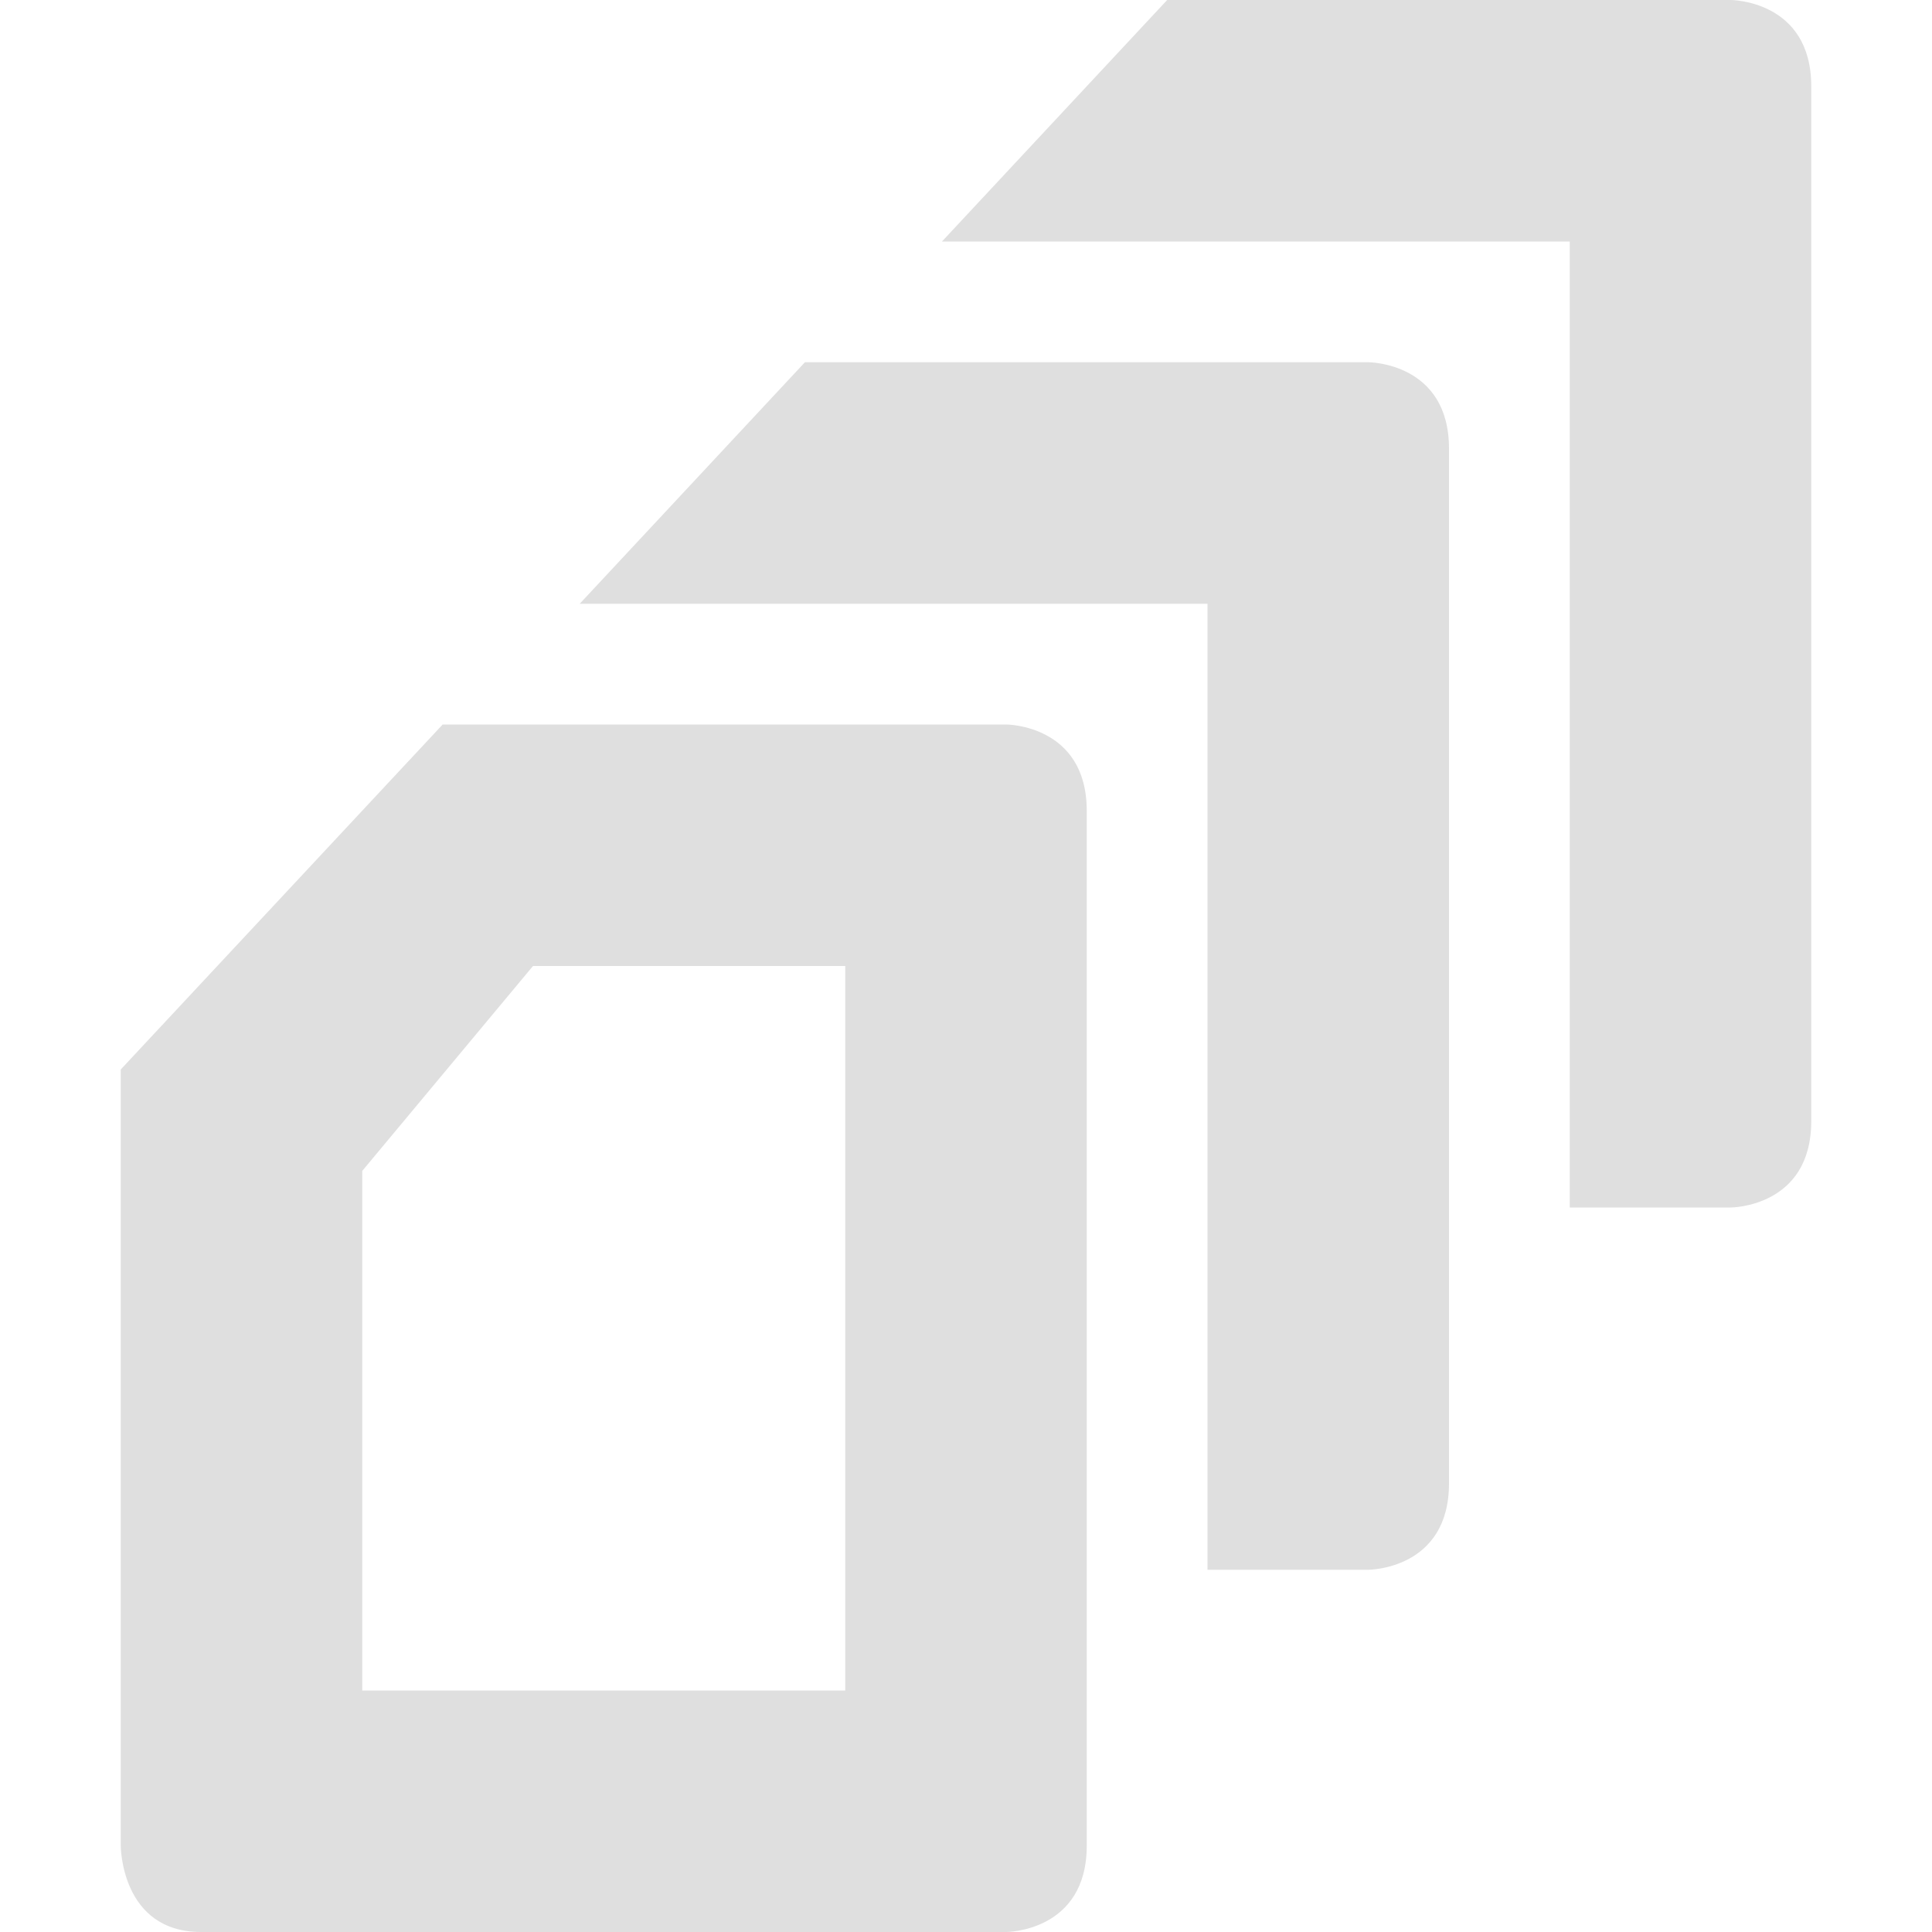
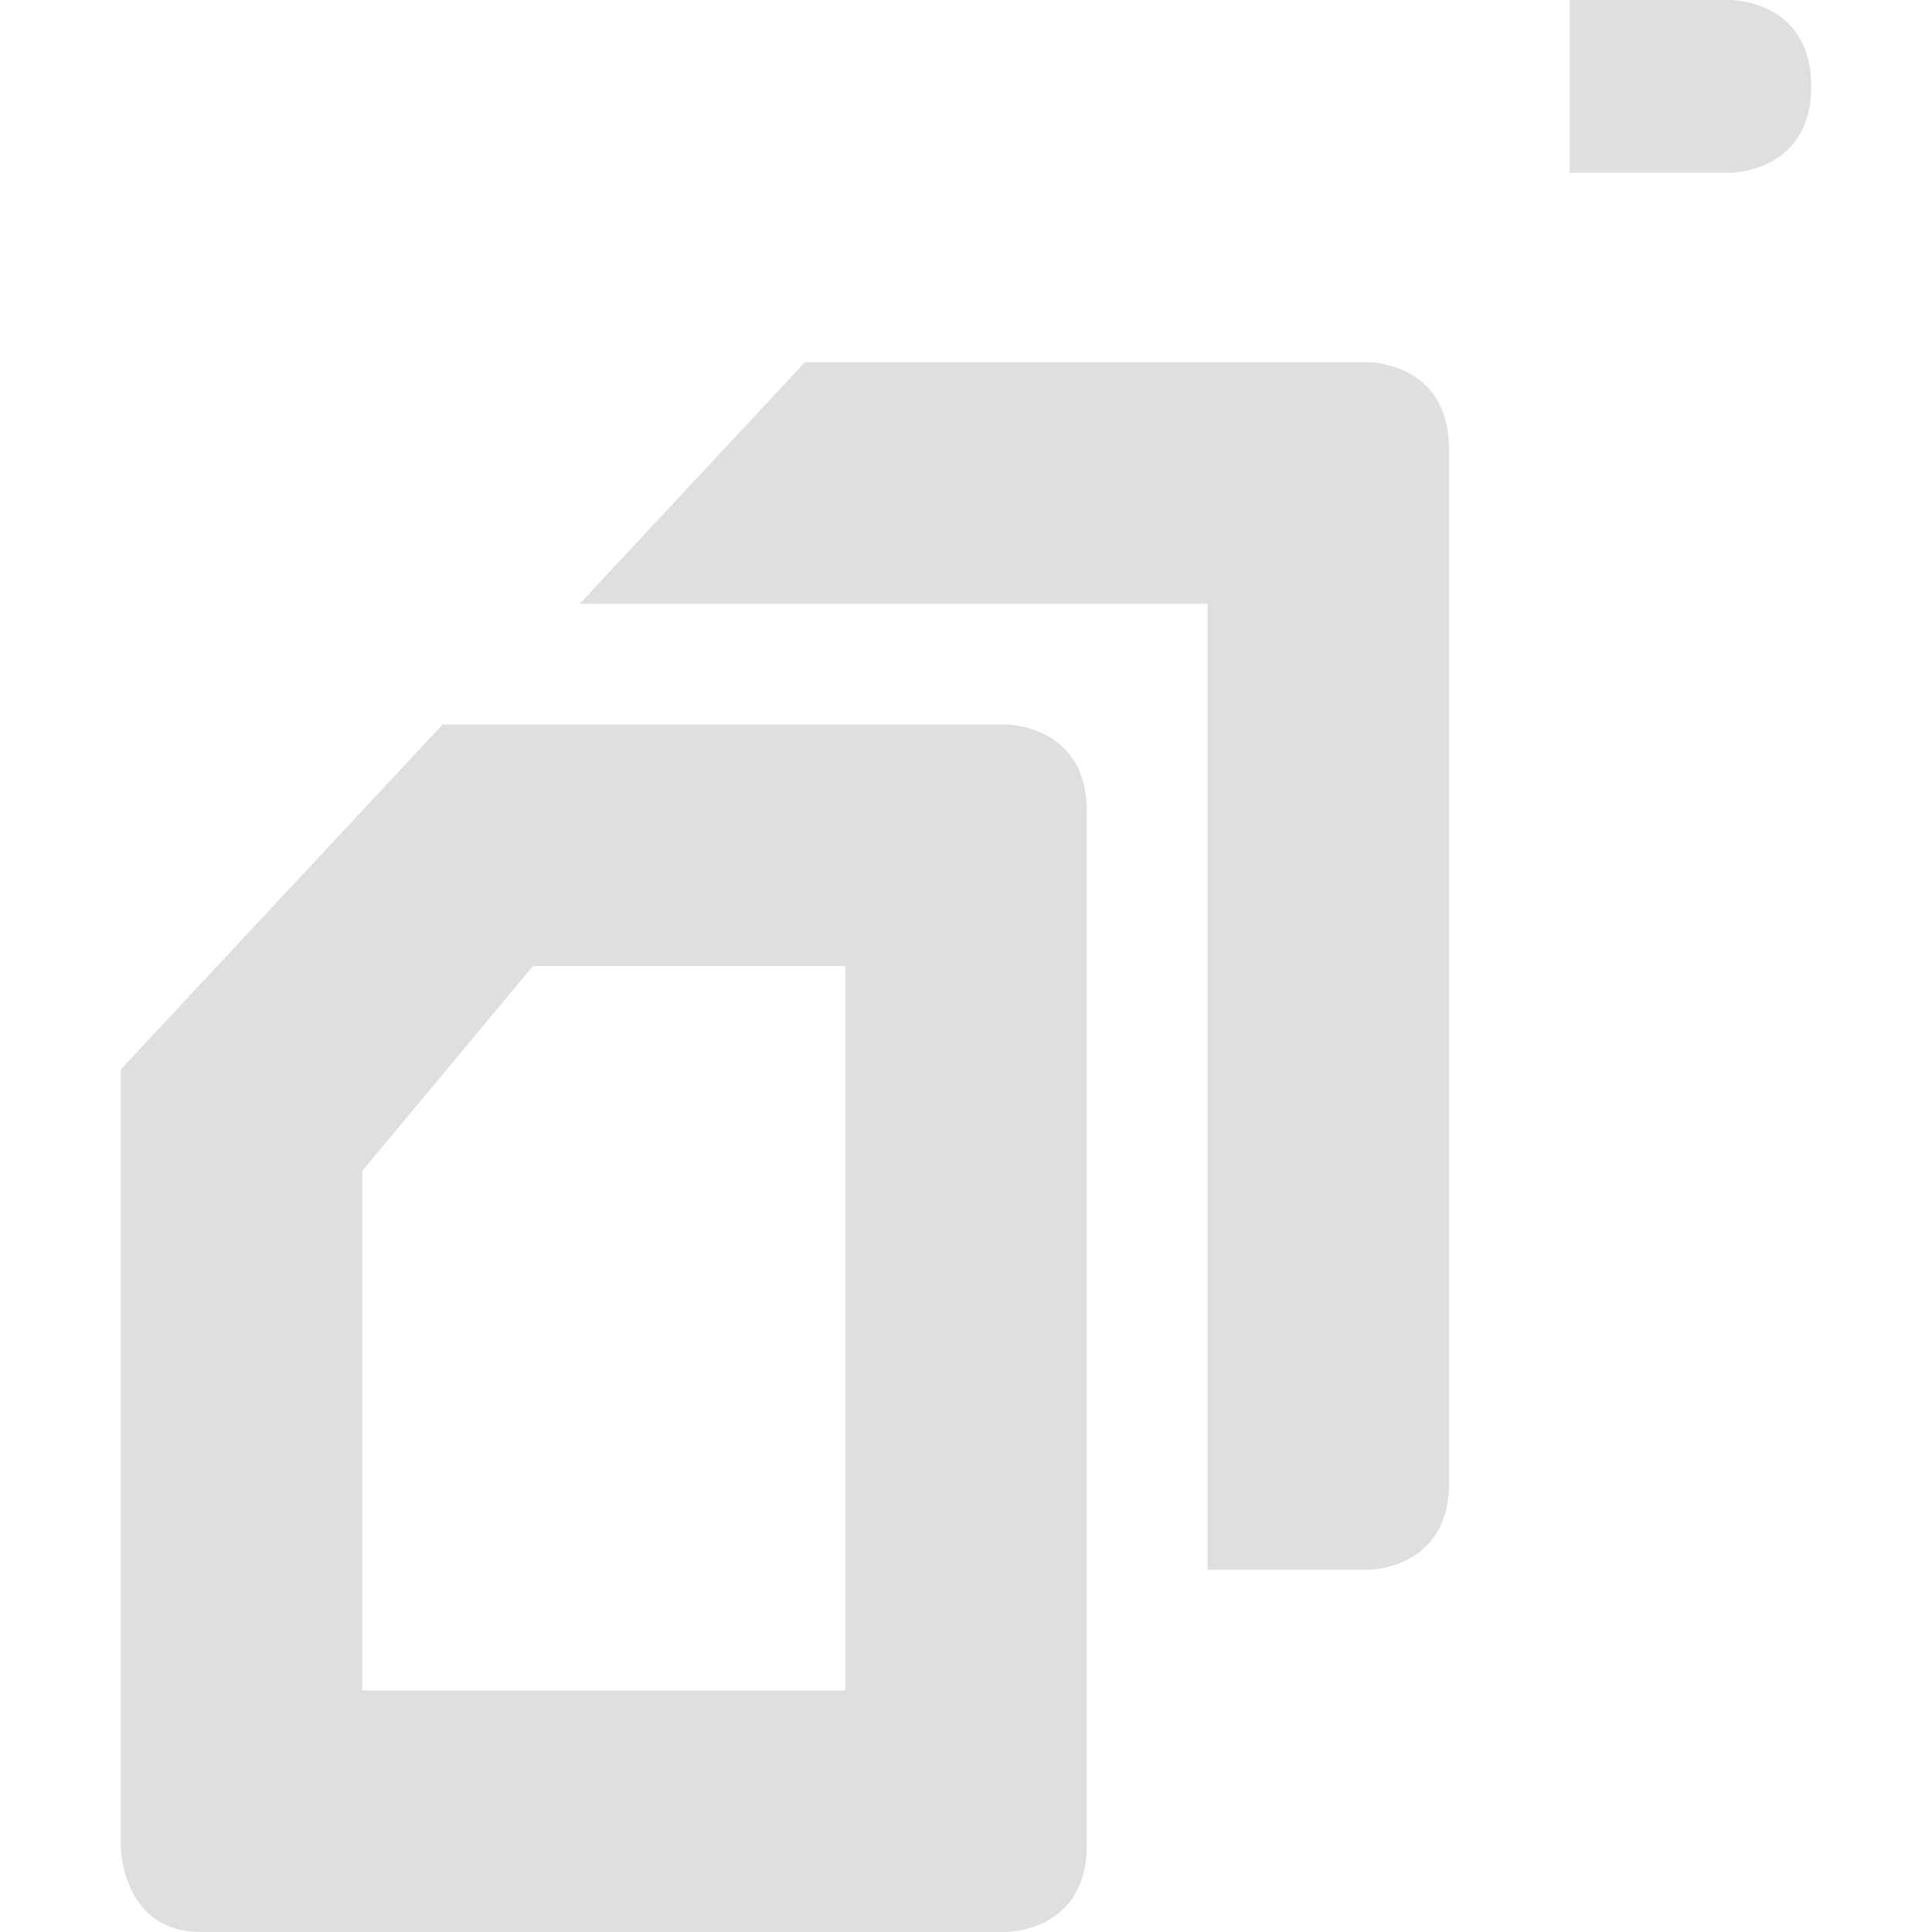
<svg xmlns="http://www.w3.org/2000/svg" viewBox="0 0 16 16">
  <defs>
    <style id="current-color-scheme" type="text/css">
   .ColorScheme-Text { color:#dfdfdf; } .ColorScheme-Highlight { color:#4285f4; } .ColorScheme-NeutralText { color:#ff9800; } .ColorScheme-PositiveText { color:#4caf50; } .ColorScheme-NegativeText { color:#f44336; }
  </style>
  </defs>
-   <path fill="#dfdfdf" d="m14.334 0s.666.001.666.715v8.57c0 .714-.666.715-.666.715h-1.334v-8h-5.199l1.865-2zm-3 3s.666.001.666.715v8.57c0 .714-.666.715-.666.715h-1.334v-8h-5.199l1.865-2zm-3 3s.666.001.666.715v8.57c0 .714-.666.715-.666.715h-6.668c-.667 0-.666-.715-.666-.715v-6.428l2.666-2.857zm-1.334 2h-2.586l-1.414 1.697v4.303h4z" />
+   <path fill="#dfdfdf" d="m14.334 0s.666.001.666.715c0 .714-.666.715-.666.715h-1.334v-8h-5.199l1.865-2zm-3 3s.666.001.666.715v8.57c0 .714-.666.715-.666.715h-1.334v-8h-5.199l1.865-2zm-3 3s.666.001.666.715v8.57c0 .714-.666.715-.666.715h-6.668c-.667 0-.666-.715-.666-.715v-6.428l2.666-2.857zm-1.334 2h-2.586l-1.414 1.697v4.303h4z" />
</svg>